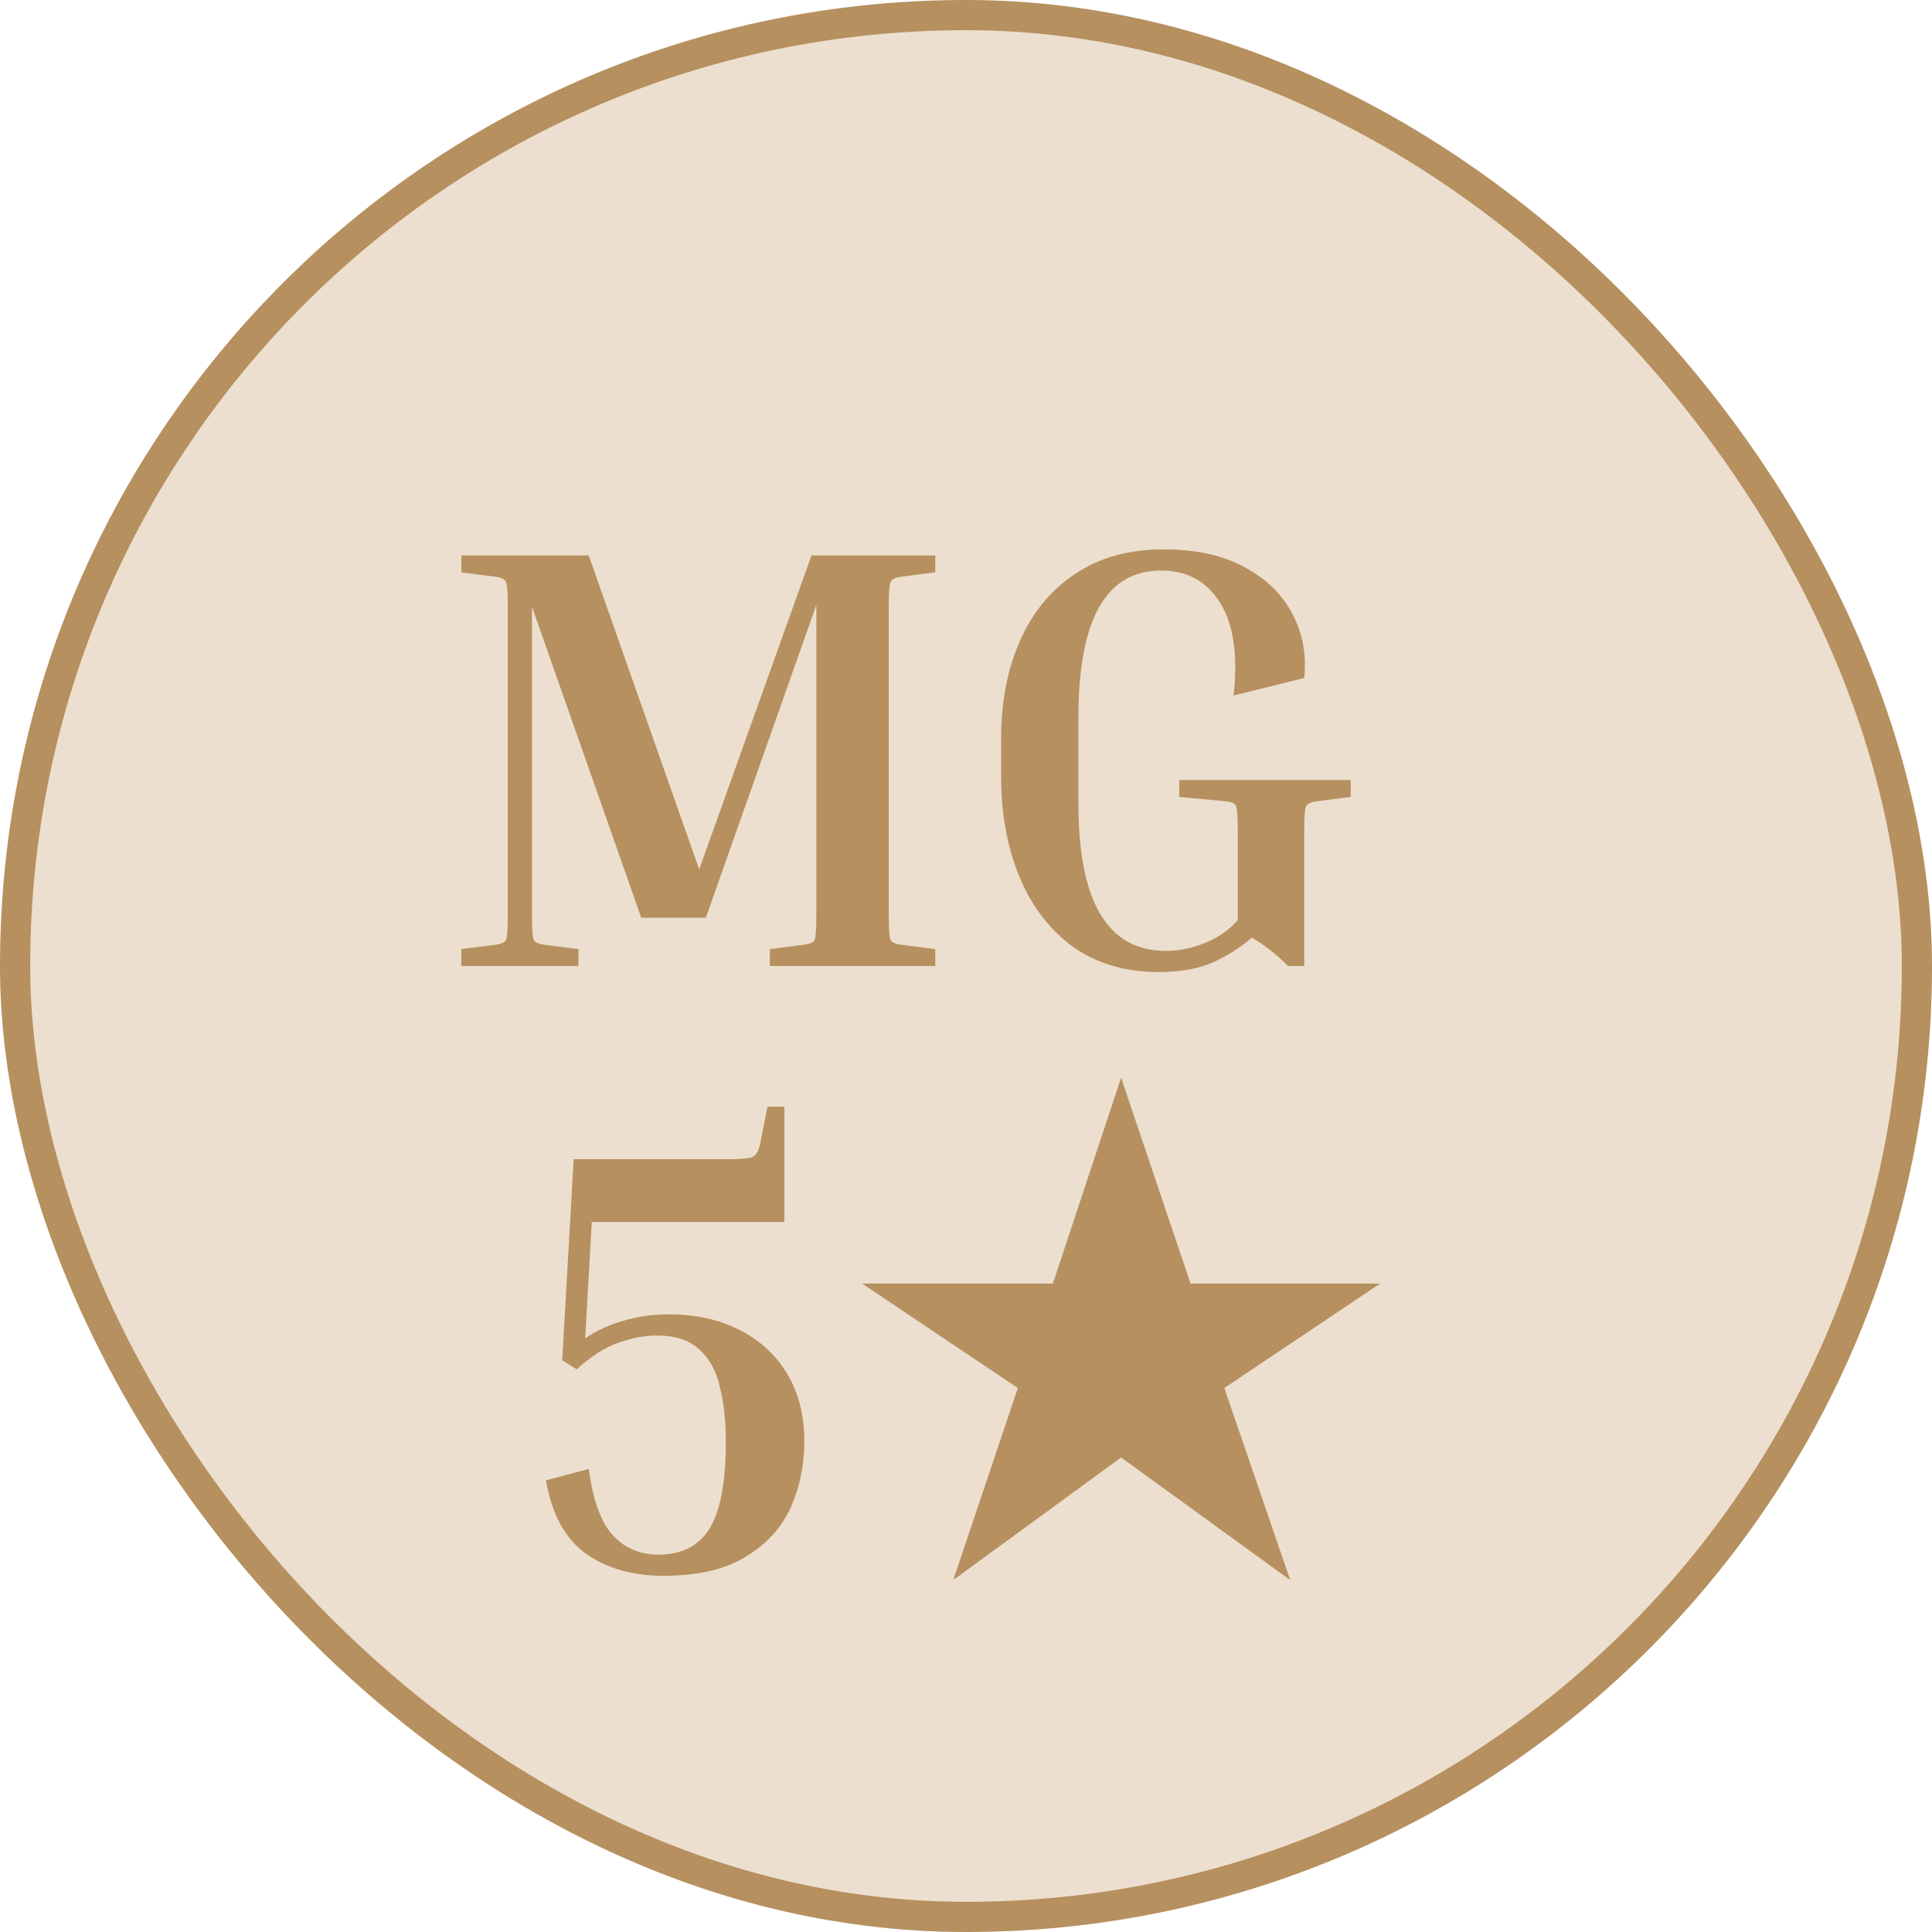
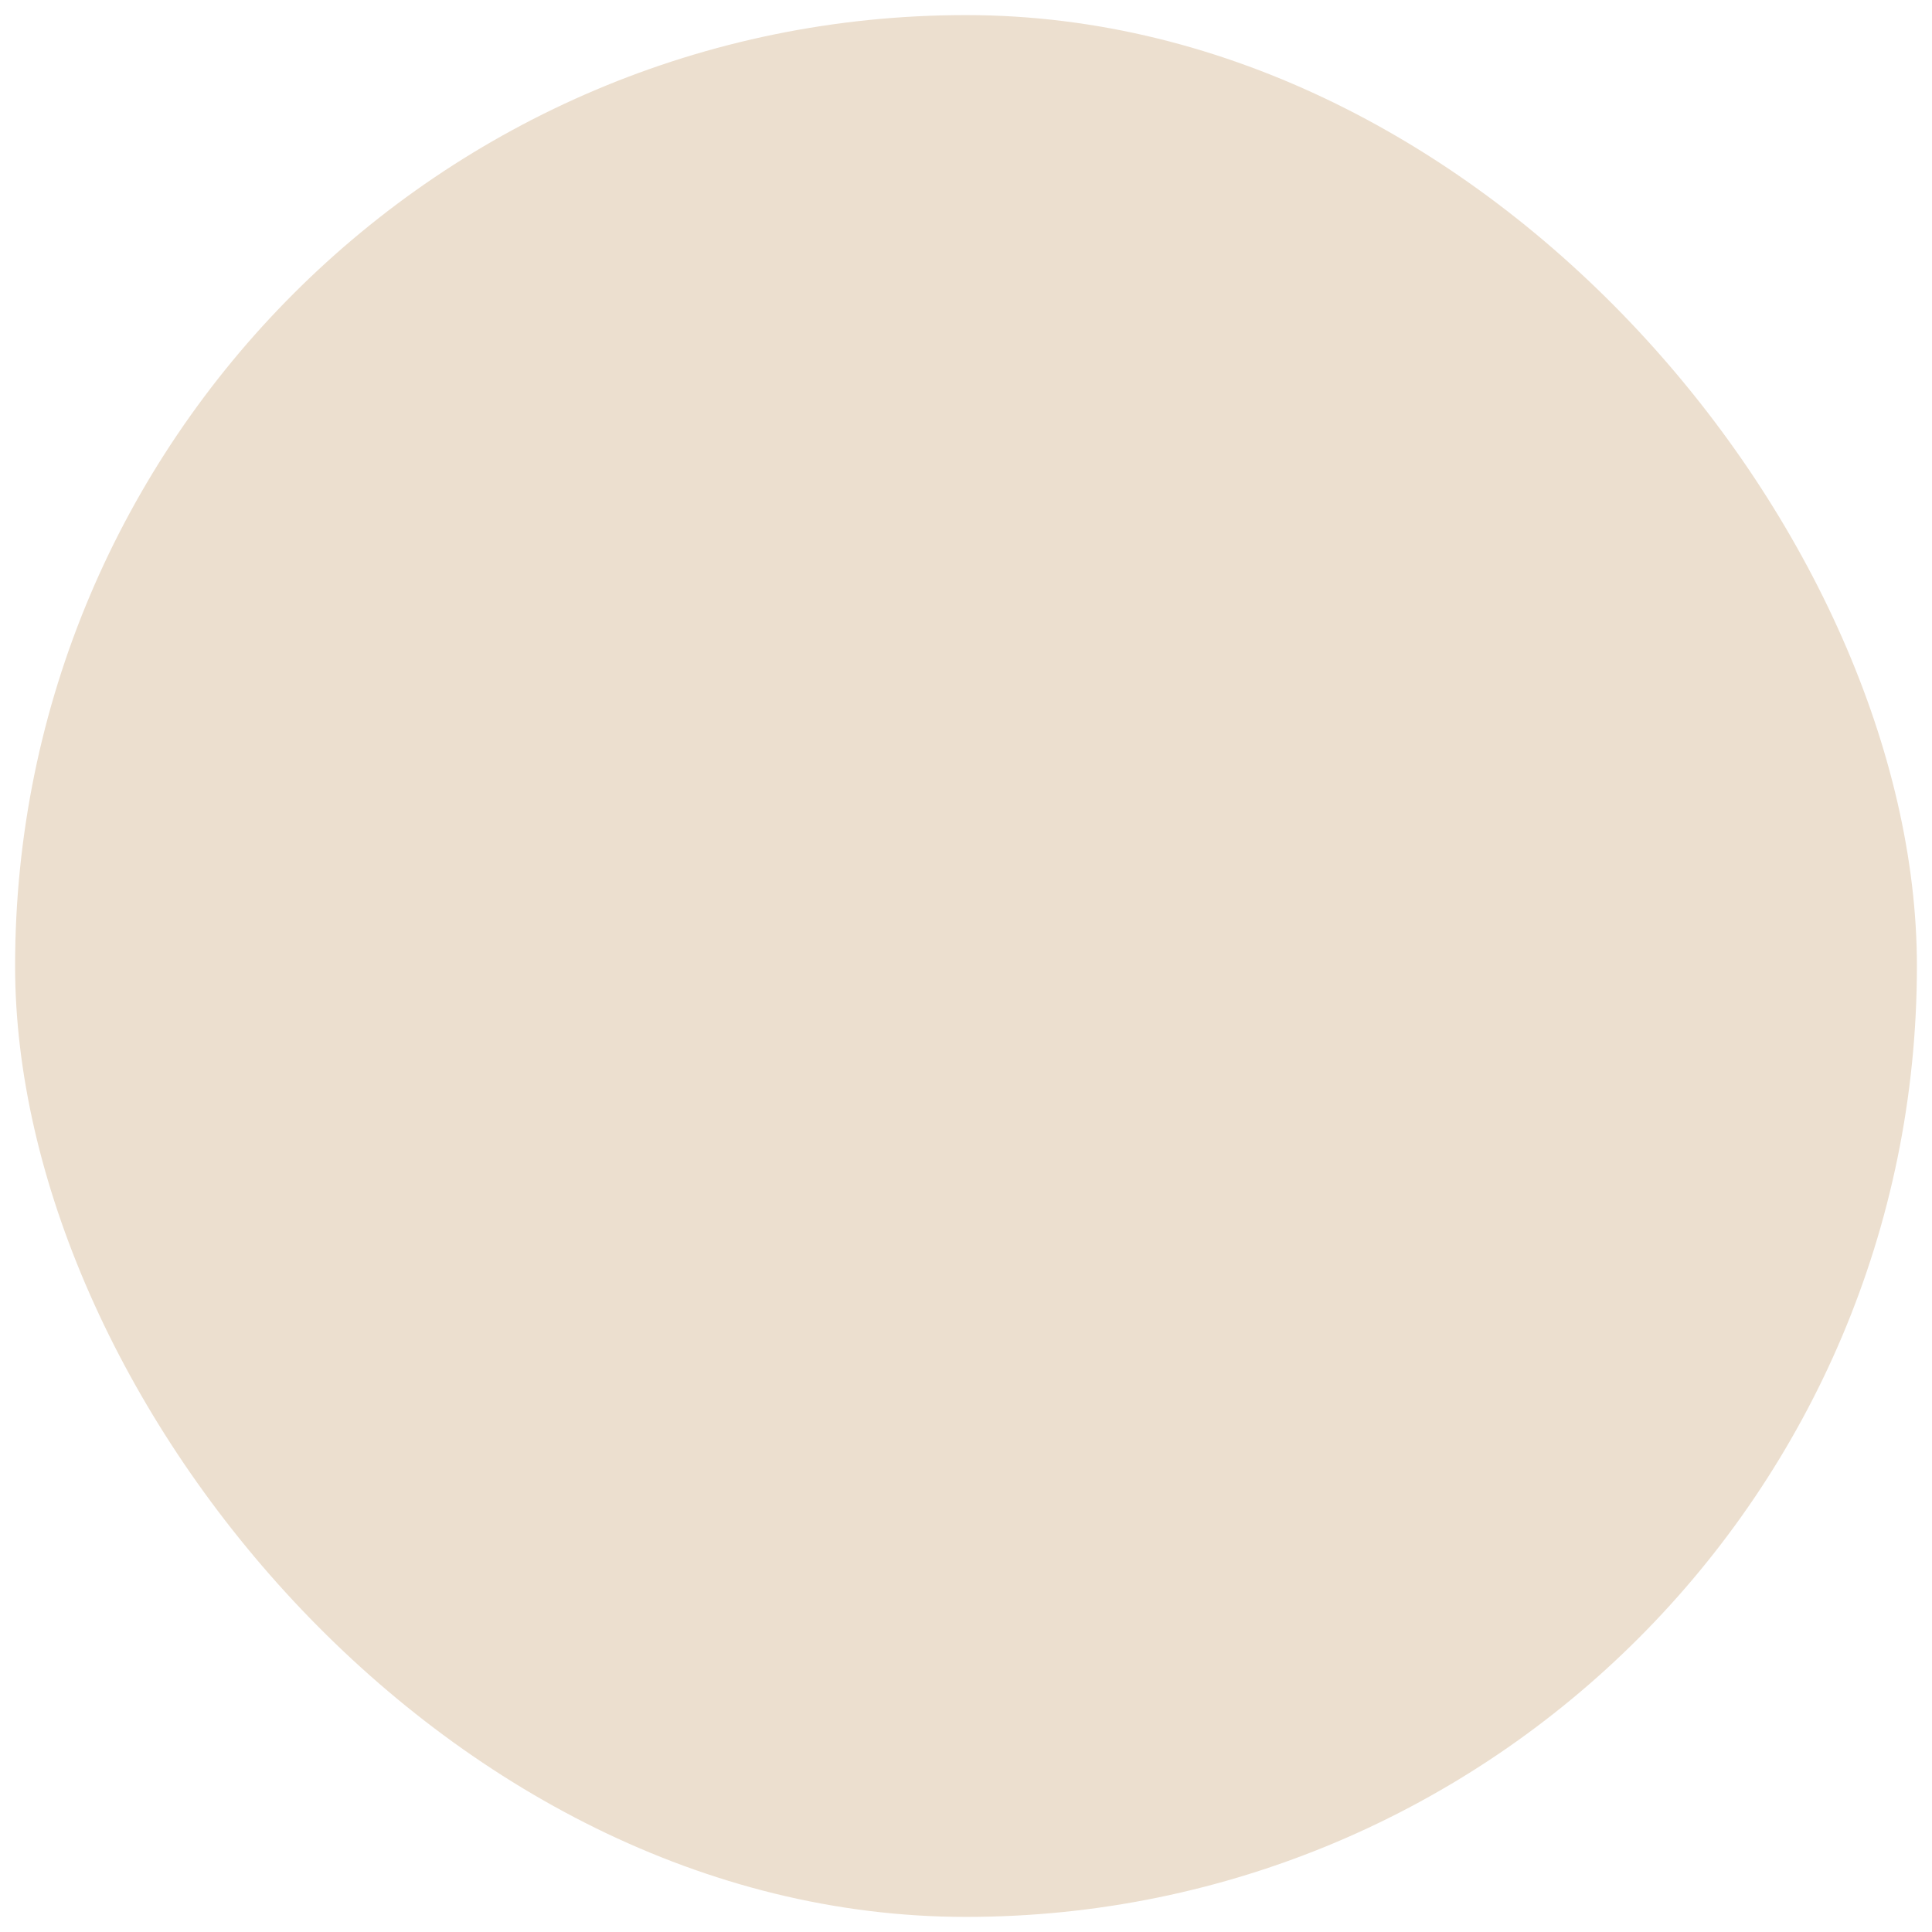
<svg xmlns="http://www.w3.org/2000/svg" width="32" height="32" viewBox="0 0 32 32" fill="none">
  <rect x="0.25" y="0.25" width="31.5" height="31.5" rx="15.75" fill="#ECDFCF" />
-   <rect x="0.25" y="0.25" width="31.5" height="31.5" rx="15.75" stroke="#B6905F" stroke-width="0.5" />
-   <path d="M15.491 15.72V16H12.751V15.72L13.301 15.65C13.408 15.637 13.471 15.61 13.491 15.57C13.511 15.523 13.521 15.387 13.521 15.16V10.02L11.691 15.2H10.621L8.811 10.05V15.16C8.811 15.387 8.821 15.523 8.841 15.57C8.861 15.61 8.924 15.637 9.031 15.65L9.581 15.72V16H7.641V15.72L8.191 15.65C8.298 15.637 8.361 15.61 8.381 15.57C8.401 15.523 8.411 15.387 8.411 15.16V10.04C8.411 9.813 8.401 9.68 8.381 9.64C8.361 9.593 8.298 9.563 8.191 9.55L7.641 9.48V9.2H9.751L11.581 14.4L13.441 9.2H15.491V9.48L14.941 9.55C14.834 9.563 14.771 9.593 14.751 9.64C14.731 9.68 14.721 9.813 14.721 10.04V15.16C14.721 15.387 14.731 15.523 14.751 15.57C14.771 15.61 14.834 15.637 14.941 15.65L15.491 15.72ZM19.532 13.2V12.92H22.372V13.2L21.822 13.27C21.715 13.283 21.652 13.313 21.632 13.36C21.612 13.4 21.602 13.533 21.602 13.76V16H21.332C21.152 15.813 20.952 15.657 20.732 15.53C20.552 15.69 20.338 15.827 20.092 15.94C19.845 16.047 19.545 16.1 19.192 16.1C18.645 16.1 18.175 15.963 17.782 15.69C17.395 15.41 17.099 15.027 16.892 14.54C16.685 14.047 16.582 13.487 16.582 12.86V12.23C16.582 11.623 16.685 11.087 16.892 10.62C17.099 10.147 17.402 9.777 17.802 9.51C18.202 9.237 18.692 9.1 19.272 9.1C19.819 9.1 20.268 9.2 20.622 9.4C20.982 9.593 21.245 9.853 21.412 10.18C21.578 10.5 21.642 10.85 21.602 11.23L20.432 11.52C20.505 10.853 20.432 10.343 20.212 9.99C19.992 9.63 19.665 9.45 19.232 9.45C18.319 9.45 17.862 10.26 17.862 11.88V13.31C17.862 14.937 18.345 15.75 19.312 15.75C19.525 15.75 19.738 15.707 19.952 15.62C20.172 15.533 20.355 15.407 20.502 15.24V13.76C20.502 13.533 20.492 13.397 20.472 13.35C20.452 13.303 20.389 13.277 20.282 13.27L19.532 13.2ZM12.712 18.33H12.992V20.24H9.802L9.692 22.17C9.872 22.043 10.079 21.947 10.312 21.88C10.552 21.807 10.805 21.77 11.072 21.77C11.525 21.77 11.918 21.857 12.252 22.03C12.592 22.203 12.855 22.447 13.042 22.76C13.229 23.073 13.322 23.447 13.322 23.88C13.322 24.273 13.245 24.64 13.092 24.98C12.938 25.313 12.688 25.583 12.342 25.79C12.002 25.997 11.552 26.1 10.992 26.1C10.485 26.1 10.059 25.98 9.712 25.74C9.365 25.493 9.142 25.087 9.042 24.52L9.752 24.33C9.819 24.837 9.948 25.2 10.142 25.42C10.342 25.64 10.595 25.75 10.902 25.75C11.289 25.75 11.572 25.607 11.752 25.32C11.932 25.027 12.022 24.547 12.022 23.88C12.022 23.533 11.989 23.23 11.922 22.97C11.862 22.703 11.748 22.497 11.582 22.35C11.415 22.197 11.182 22.12 10.882 22.12C10.682 22.12 10.469 22.16 10.242 22.24C10.015 22.32 9.785 22.467 9.552 22.68L9.312 22.53L9.502 19.2H12.052C12.285 19.2 12.425 19.187 12.472 19.16C12.525 19.133 12.565 19.06 12.592 18.94L12.712 18.33ZM15.789 26.17L16.859 22.99L14.279 21.26H17.439L18.569 17.85L19.719 21.26H22.859L20.279 22.99L21.369 26.17L18.569 24.14L15.789 26.17Z" fill="#B6905F" />
</svg>